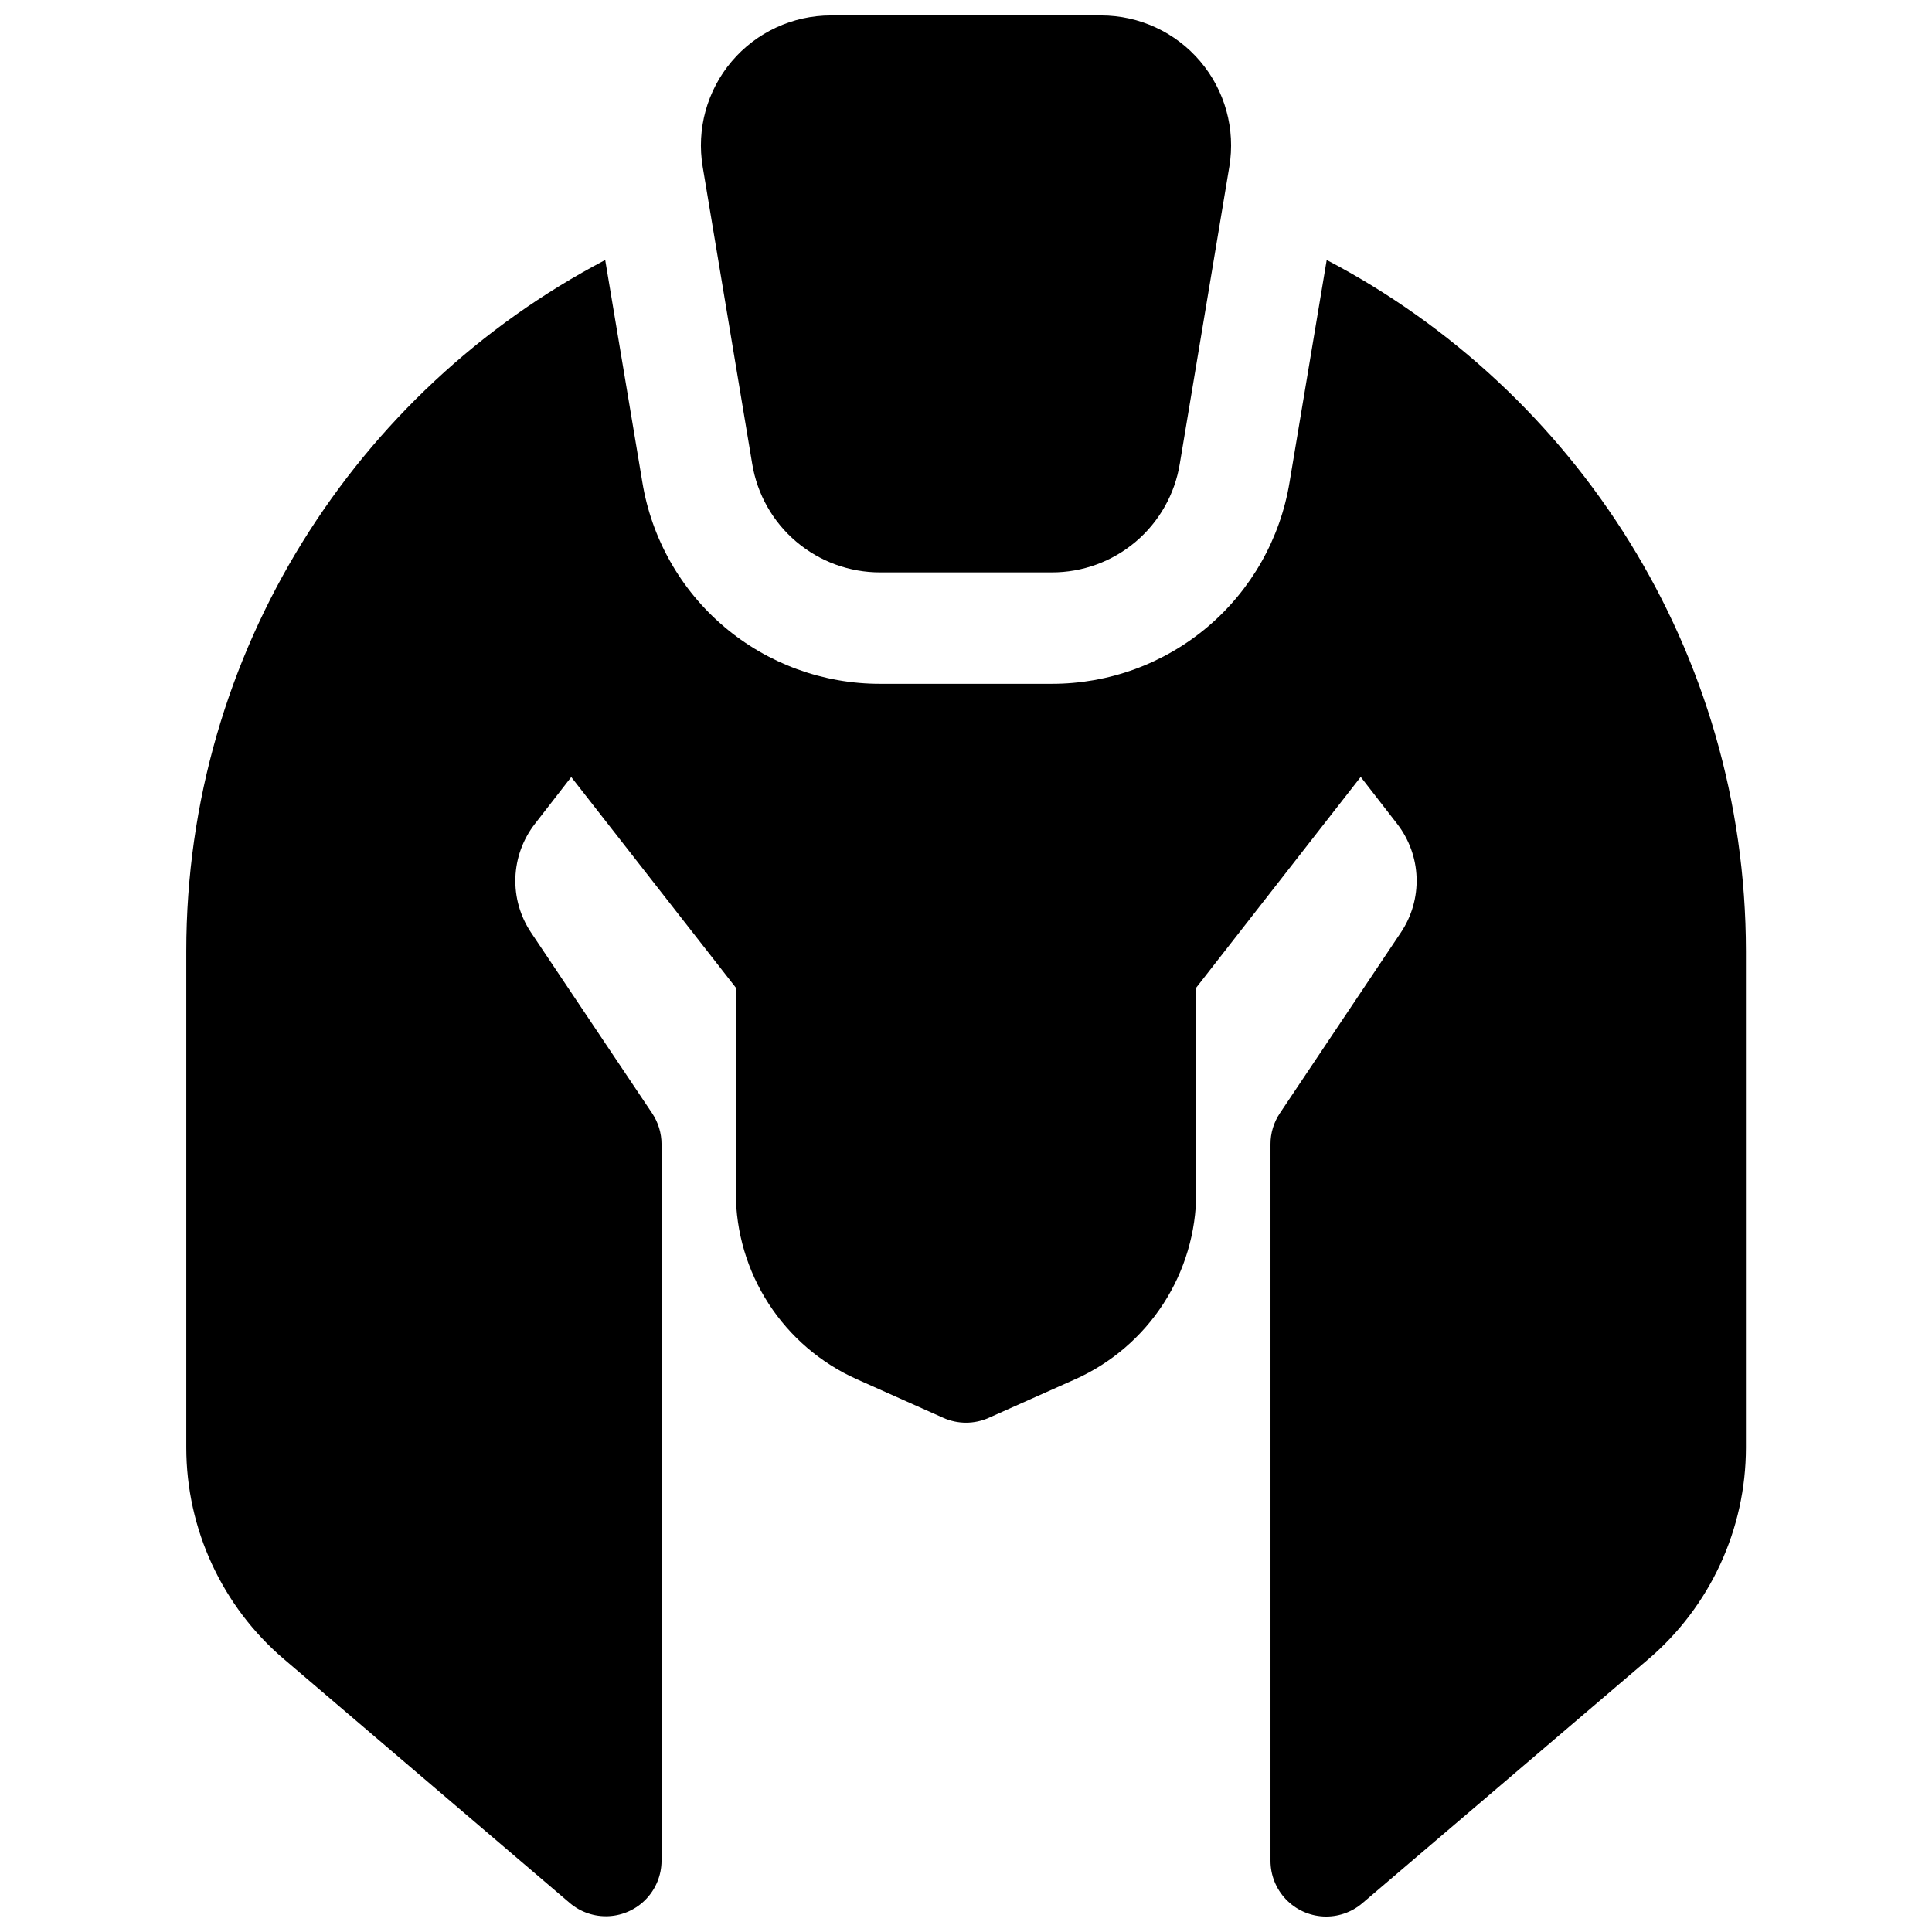
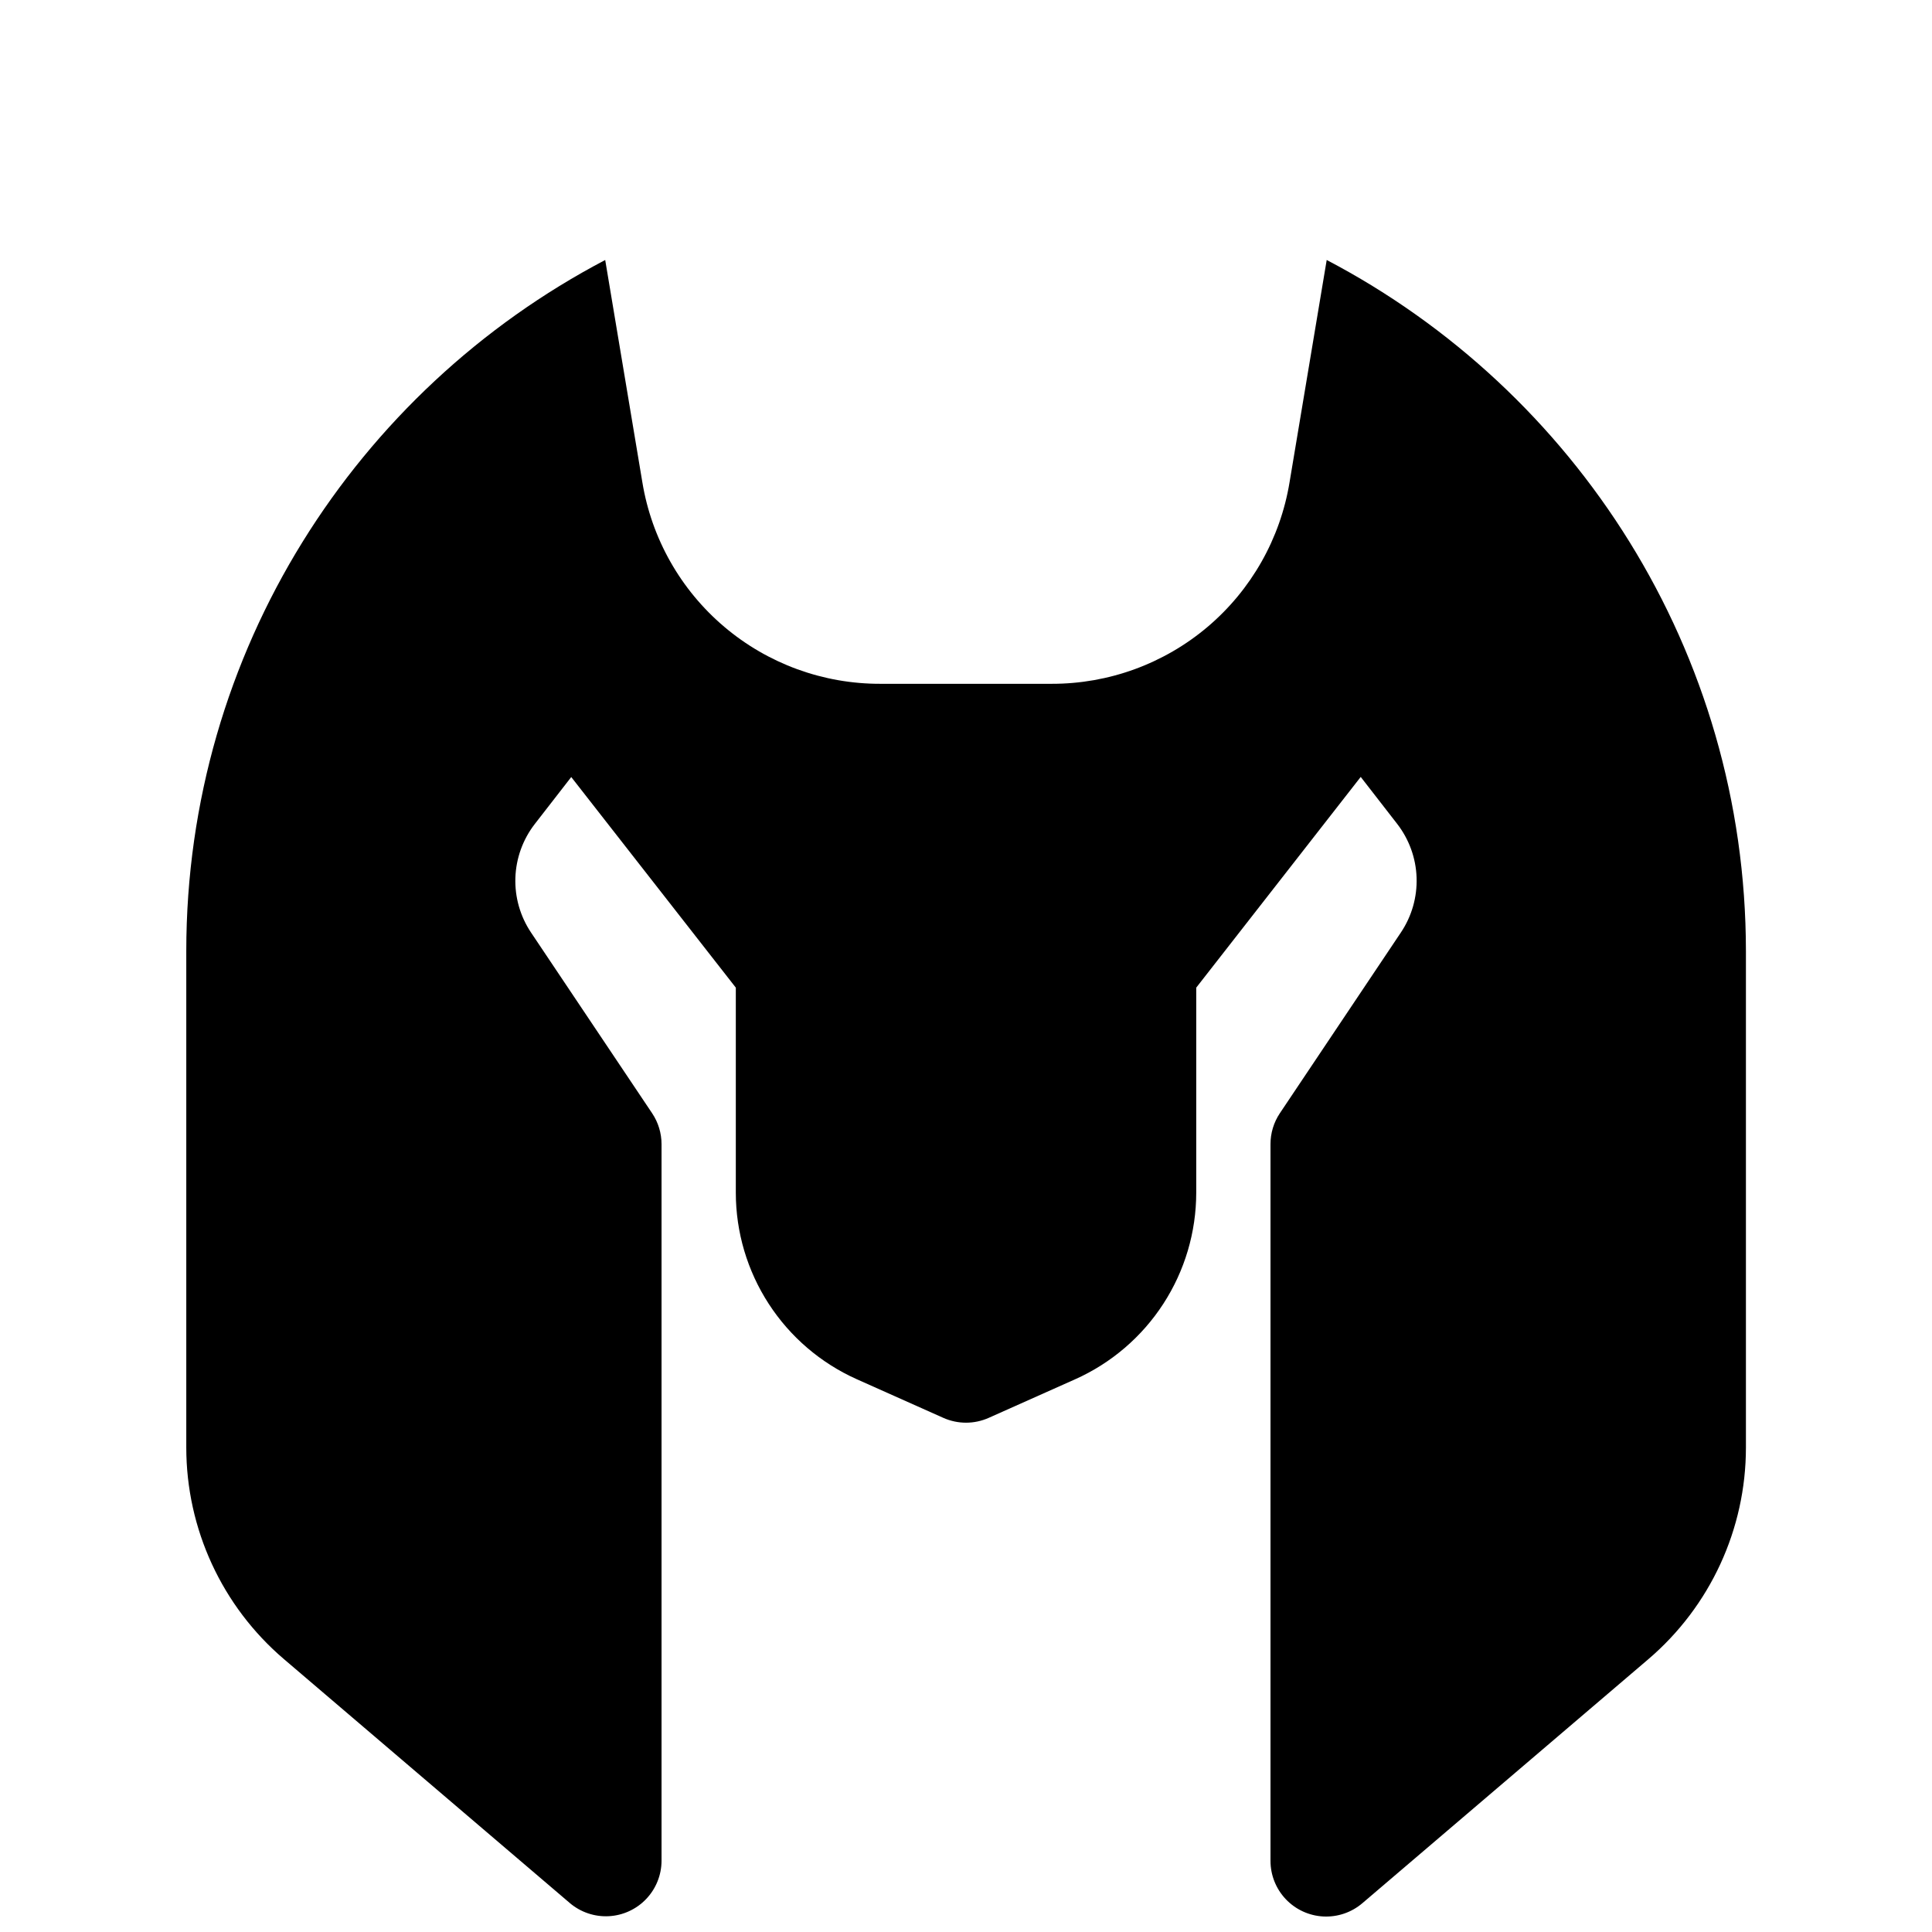
<svg xmlns="http://www.w3.org/2000/svg" width="800px" height="800px" version="1.1" viewBox="144 144 512 512">
  <defs>
    <clipPath id="b">
      <path d="m193 212h414v439.9h-414z" />
    </clipPath>
    <clipPath id="a">
      <path d="m329 148.09h142v147.91h-142z" />
    </clipPath>
  </defs>
  <g>
    <g clip-path="url(#b)">
      <path d="m495.59 212.9-9.84 58.871v0.004c-2.453 14.945-10.141 28.531-21.695 38.324-11.555 9.789-26.215 15.148-41.359 15.117h-45.383c-15.152 0.039-29.82-5.316-41.379-15.109-11.562-9.793-19.258-23.383-21.707-38.332l-9.84-58.871c-65.918 34.574-111.02 103.68-111.02 183.16v131.53c0 21.582 9.461 42.082 25.879 56.09l75.77 64.648h-0.004c2.875 2.434 6.57 3.68 10.332 3.481 3.762-0.199 7.305-1.832 9.902-4.559 2.598-2.727 4.055-6.344 4.07-10.109v-189.91c0-2.926-0.867-5.785-2.496-8.215l-32.082-47.875c-2.875-4.289-4.332-9.379-4.156-14.543 0.18-5.164 1.977-10.145 5.141-14.227l9.664-12.449 43.613 55.812v54.348c0.004 10.449 3.035 20.672 8.719 29.441 5.684 8.766 13.781 15.703 23.32 19.977l22.945 10.242c3.832 1.711 8.211 1.711 12.043 0l22.945-10.242h0.004c9.535-4.273 17.633-11.211 23.316-19.977 5.688-8.77 8.715-18.992 8.723-29.441v-54.348l43.59-55.844 9.664 12.449c3.164 4.086 4.965 9.062 5.141 14.227 0.176 5.168-1.277 10.254-4.156 14.547l-32.078 47.902c-1.625 2.43-2.488 5.293-2.481 8.215v189.91c0 3.781 1.449 7.418 4.051 10.16 2.602 2.742 6.156 4.383 9.934 4.582 3.777 0.195 7.484-1.062 10.359-3.516l75.77-64.648c16.418-14.008 25.875-34.508 25.879-56.09v-131.57c-0.039-79.477-45.148-148.59-111.09-183.16z" />
    </g>
    <g clip-path="url(#a)">
-       <path d="m343.34 266.91c1.316 8.051 5.457 15.371 11.684 20.645 6.227 5.273 14.125 8.16 22.285 8.137h45.383c8.156 0.023 16.059-2.863 22.281-8.137 6.227-5.273 10.367-12.594 11.684-20.645l13.125-78.719 0.004-0.004c1.66-9.984-1.152-20.199-7.699-27.922-6.543-7.723-16.156-12.176-26.281-12.176h-71.613c-10.125 0-19.738 4.453-26.281 12.176-6.547 7.723-9.359 17.938-7.695 27.922z" />
-     </g>
+       </g>
  </g>
</svg>